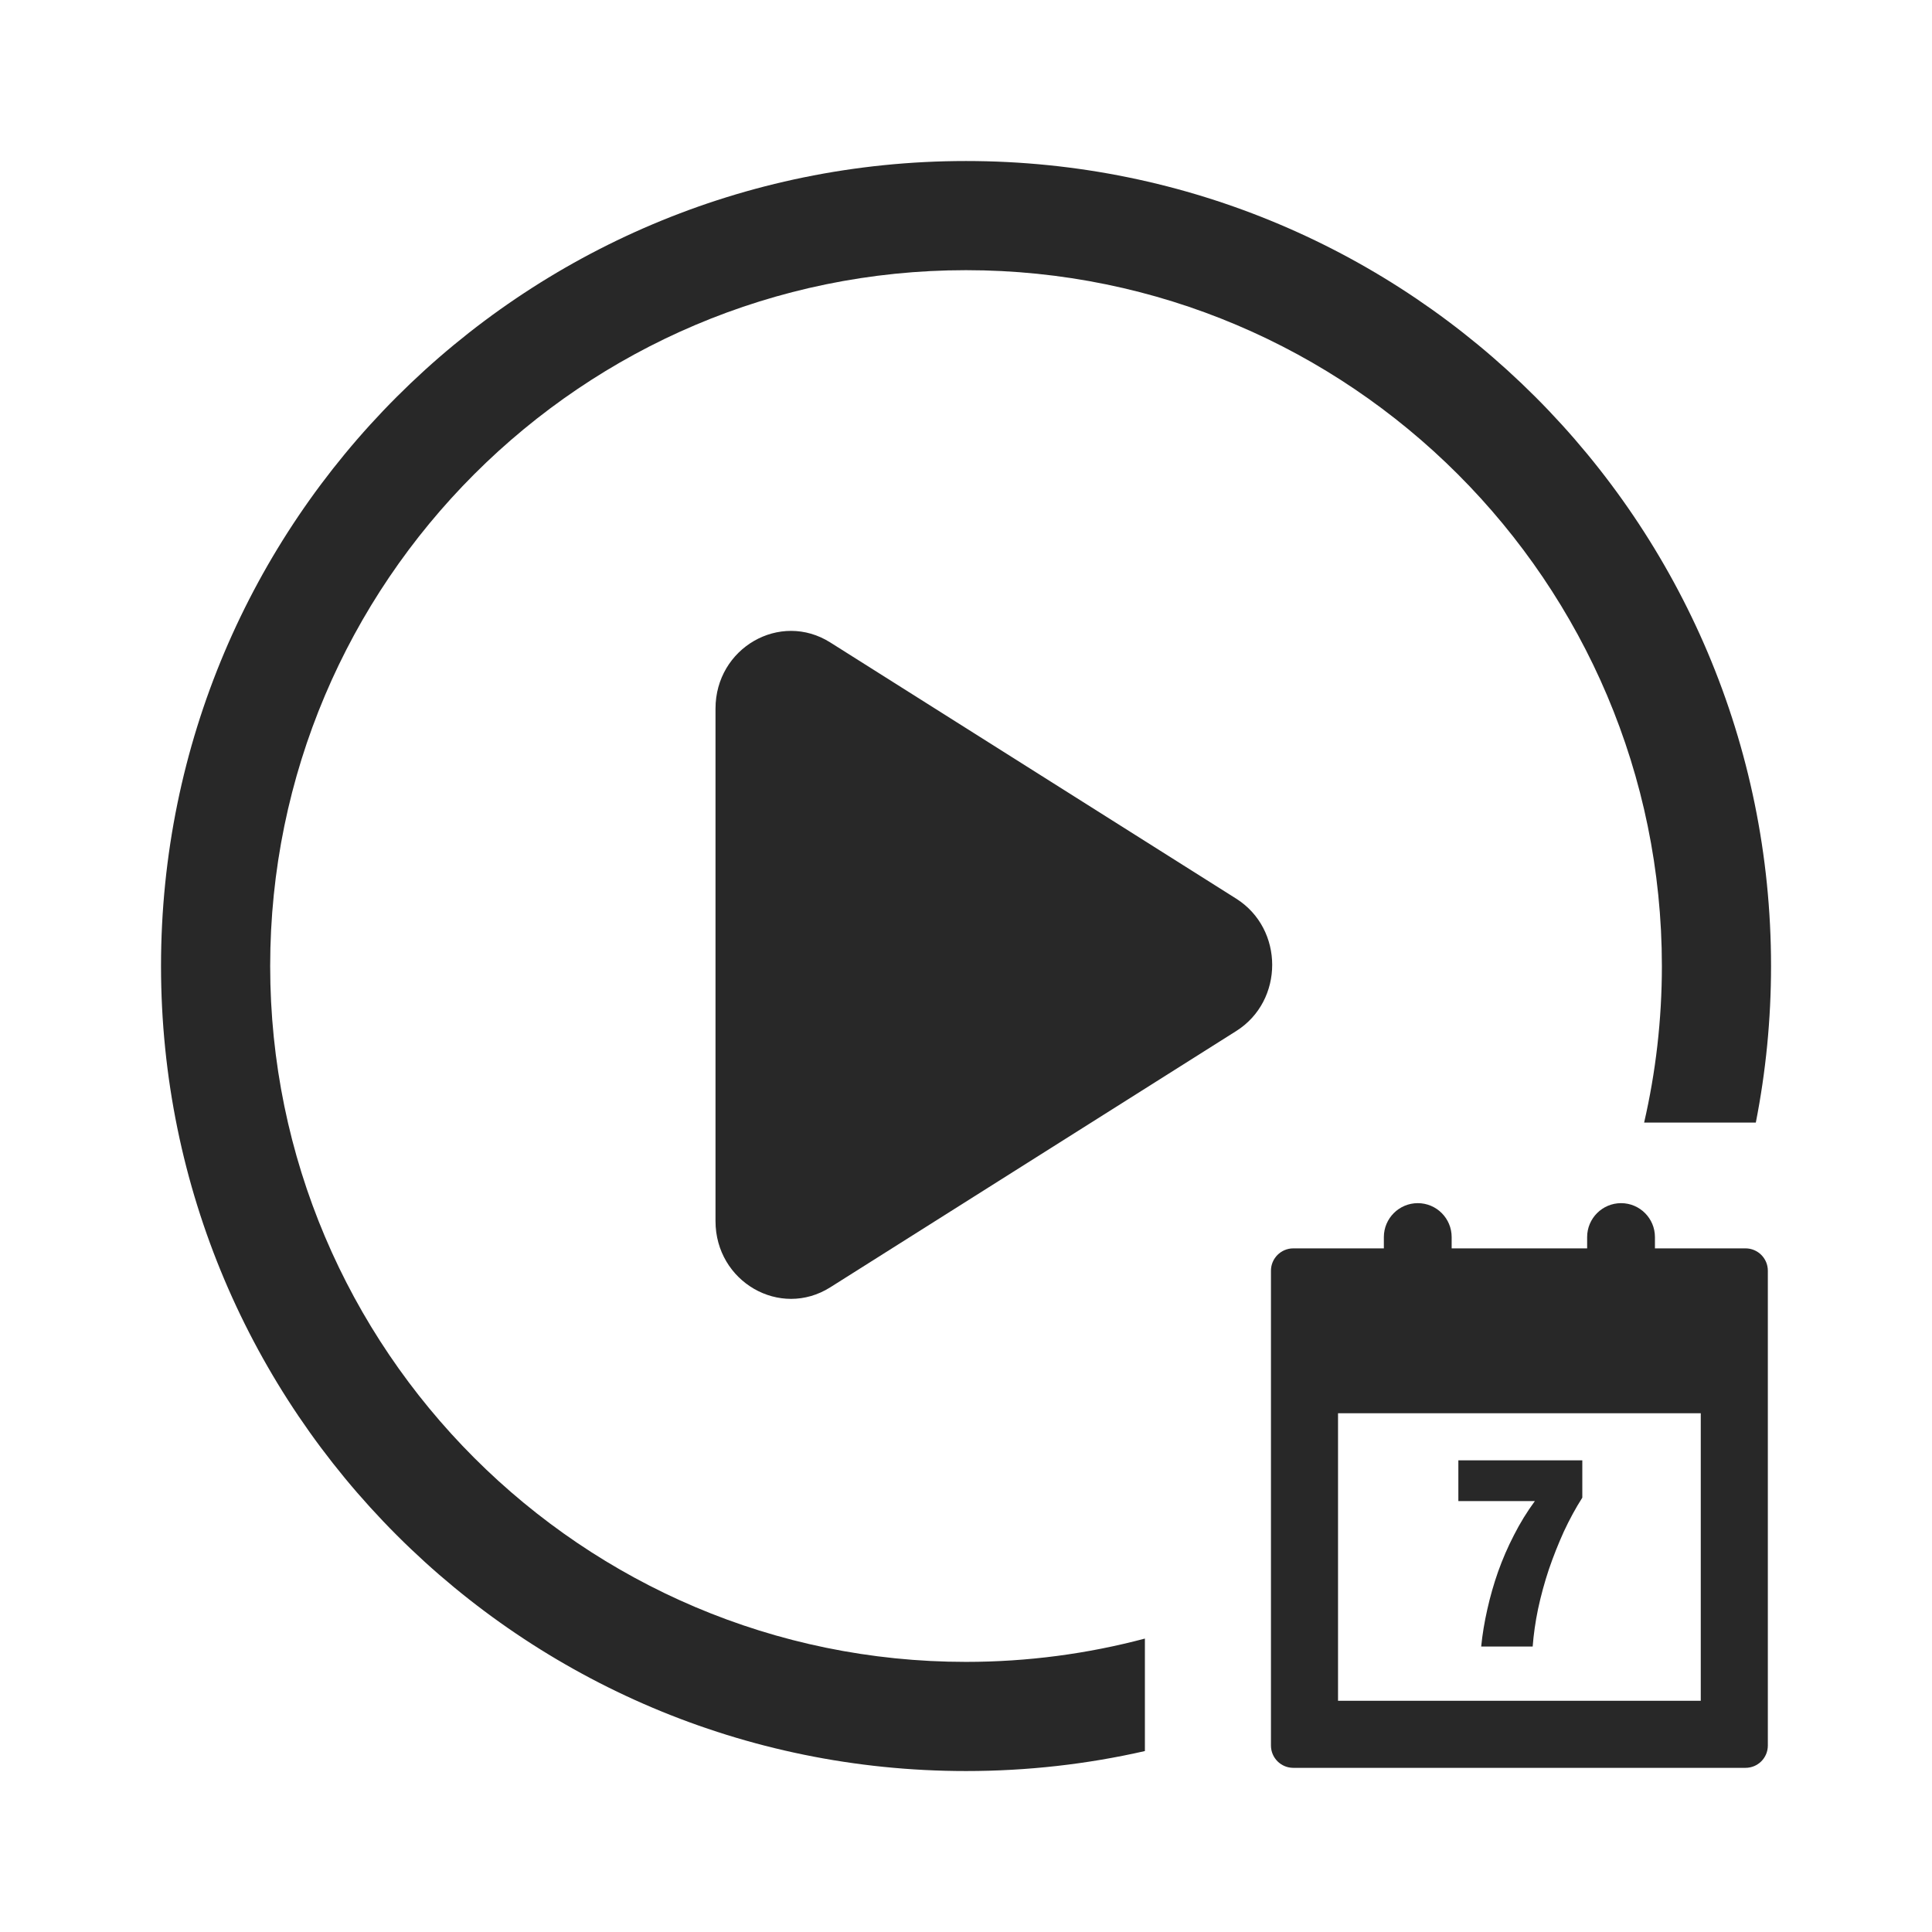
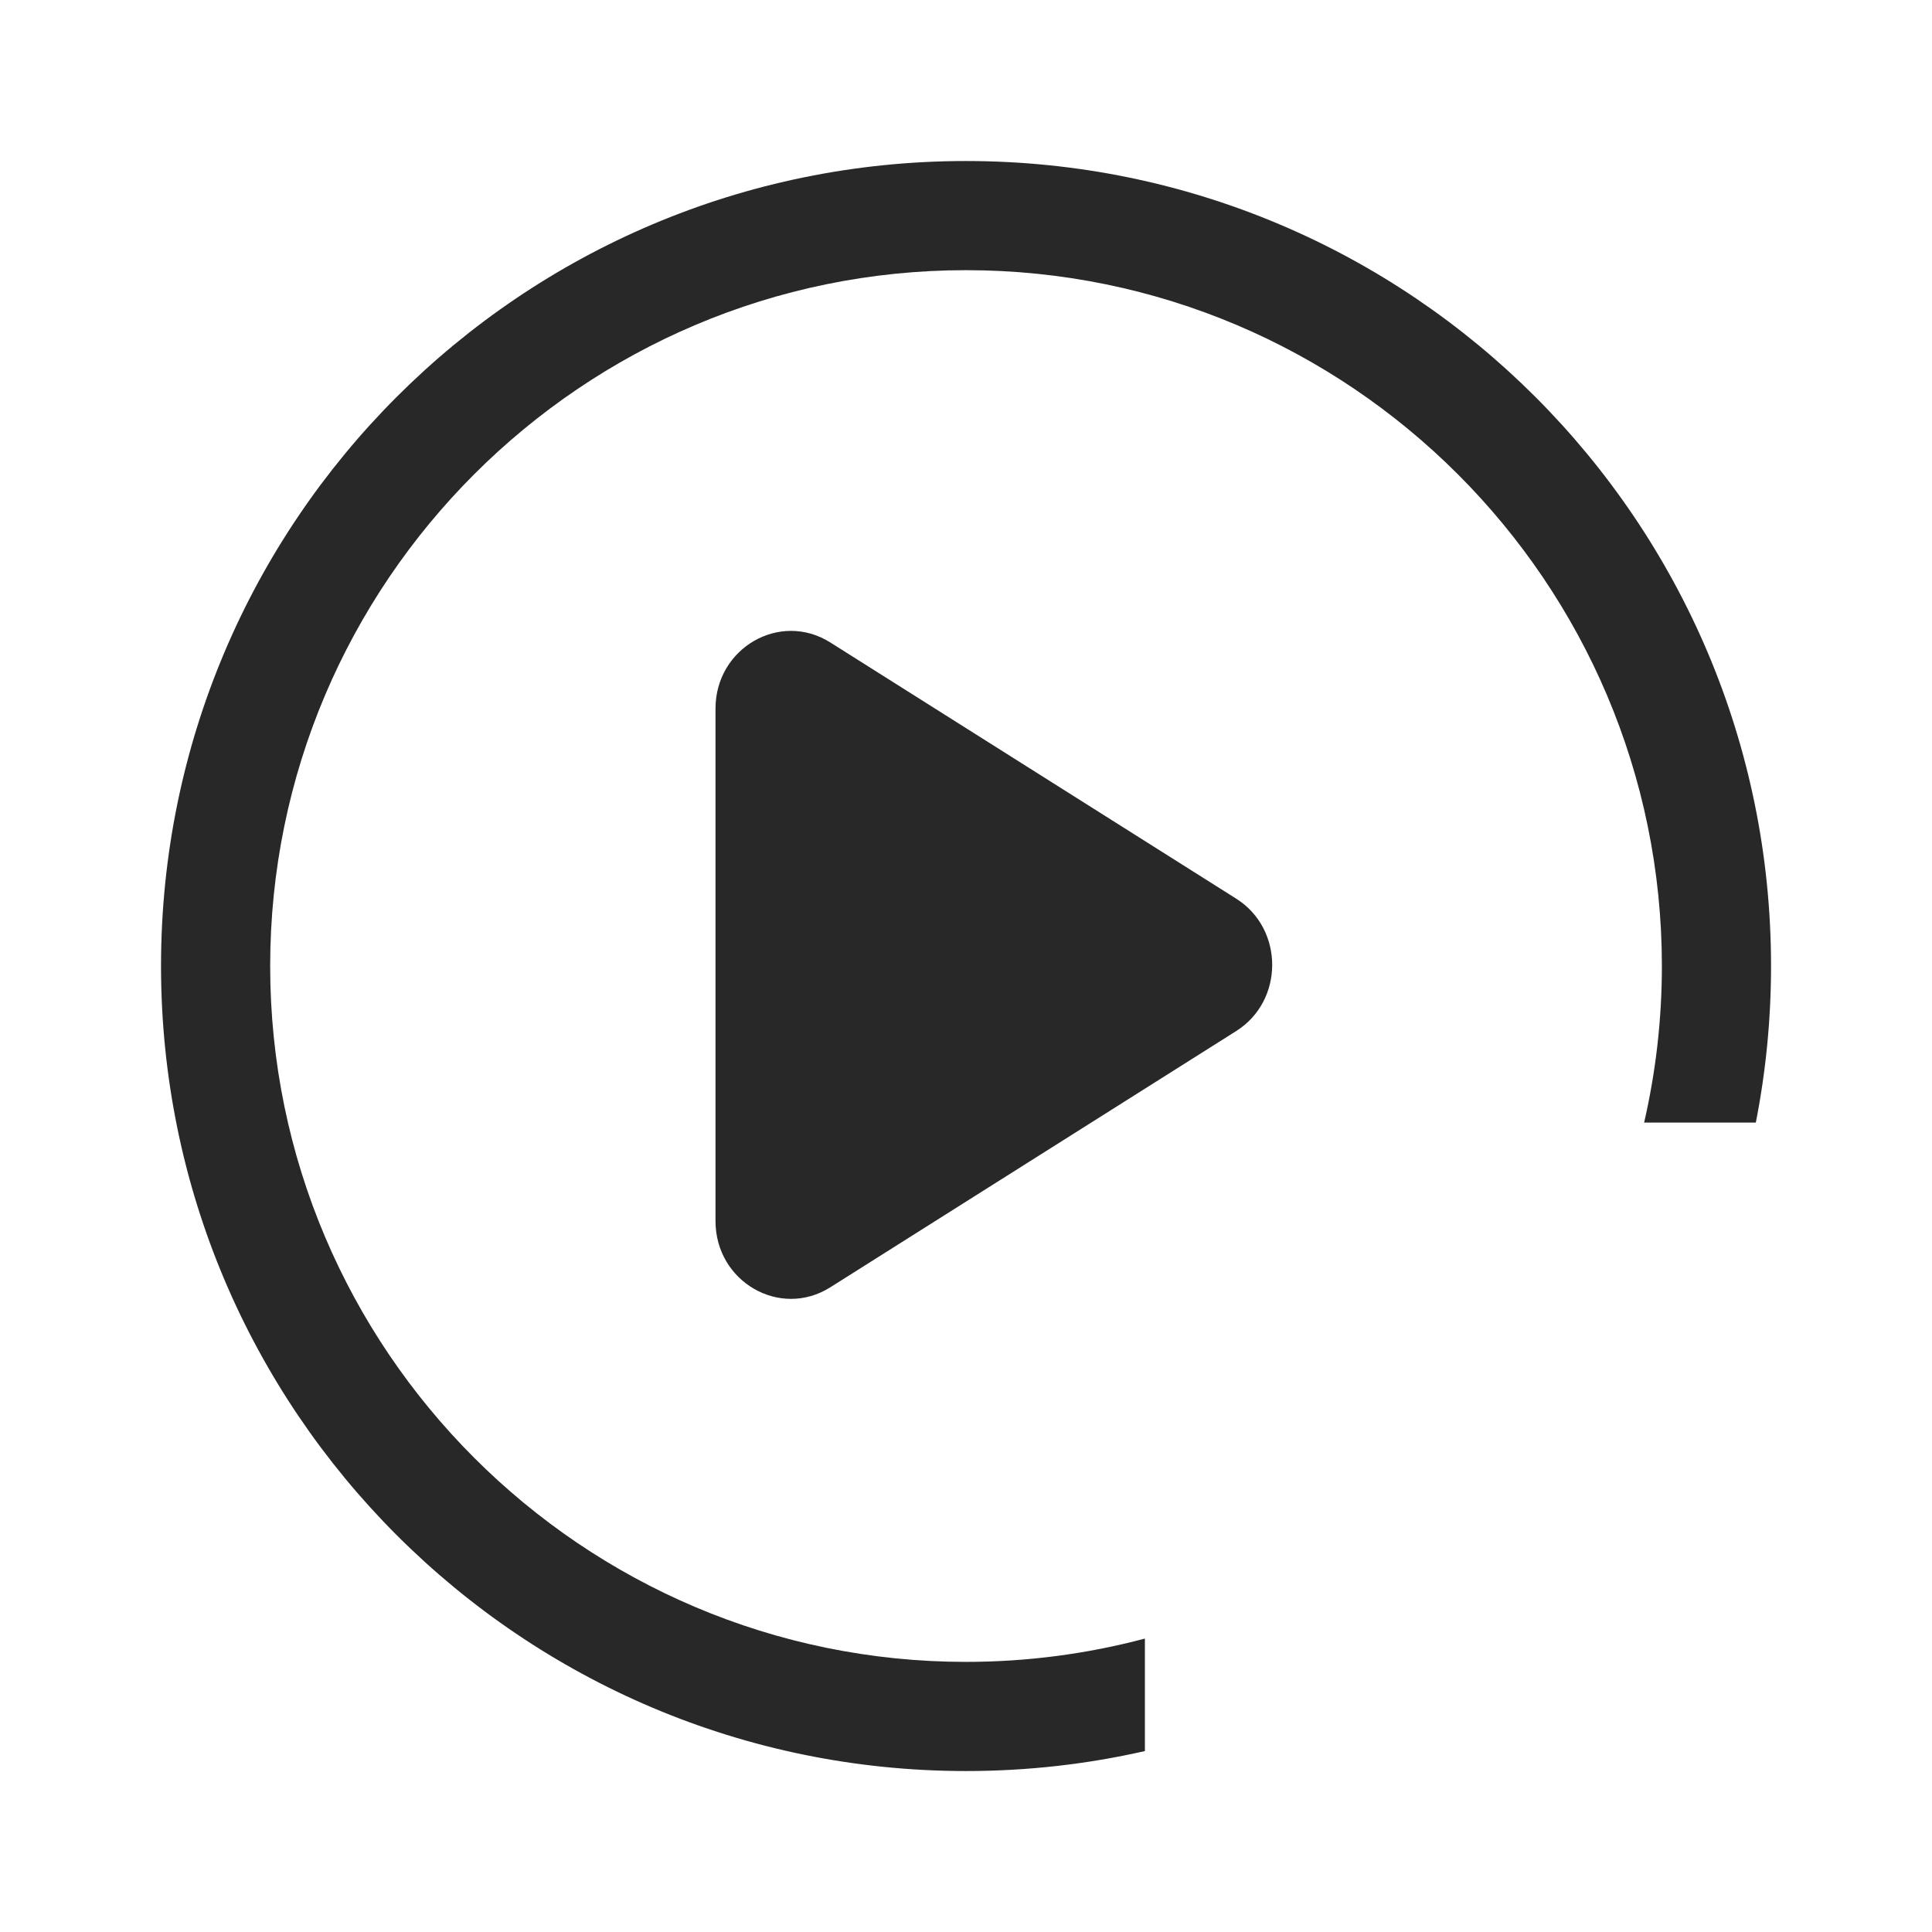
<svg xmlns="http://www.w3.org/2000/svg" width="32" height="32" viewBox="0 0 32 32" fill="none">
  <path d="M16 2.667C8.637 2.667 2.667 8.636 2.667 16C2.667 23.364 8.637 29.334 16 29.334C17.019 29.334 18.01 29.22 18.963 29.003V27.14C18.017 27.391 17.024 27.526 16 27.526C9.645 27.526 4.475 22.355 4.475 16.001C4.475 9.646 9.645 4.475 16 4.475C22.355 4.475 27.526 9.646 27.526 16.001C27.526 16.892 27.424 17.759 27.232 18.593H29.082C29.247 17.754 29.334 16.887 29.334 16C29.334 8.636 23.364 2.667 16 2.667Z" fill="#282828" />
  <path d="M11.851 11.737V20.225C11.851 21.23 12.92 21.847 13.752 21.322L20.476 17.077C21.27 16.576 21.27 15.387 20.476 14.885L13.752 10.641C12.92 10.116 11.851 10.732 11.851 11.737Z" fill="#282828" />
-   <path d="M24.155 24.863V24.188H26.208V24.806C26.099 24.977 25.996 25.166 25.901 25.37C25.81 25.572 25.727 25.78 25.653 25.997C25.581 26.213 25.522 26.431 25.475 26.65C25.43 26.866 25.401 27.074 25.386 27.272H24.533C24.553 27.071 24.587 26.865 24.635 26.654C24.682 26.444 24.741 26.237 24.813 26.032C24.887 25.825 24.974 25.623 25.075 25.428C25.176 25.229 25.291 25.041 25.422 24.863H24.155Z" fill="#282828" />
-   <path fill-rule="evenodd" clip-rule="evenodd" d="M22.921 20.49C22.921 20.18 23.173 19.928 23.483 19.928C23.793 19.928 24.044 20.18 24.044 20.49V20.677H26.288V20.49C26.288 20.18 26.54 19.928 26.85 19.928C27.16 19.928 27.411 20.18 27.411 20.49V20.677H28.911C29.116 20.677 29.281 20.843 29.281 21.047V28.911C29.281 29.116 29.116 29.281 28.911 29.281H21.421C21.217 29.281 21.051 29.116 21.051 28.911V21.047C21.051 20.843 21.217 20.677 21.421 20.677H22.921V20.49ZM22.162 28.17V23.408H28.17V28.17H22.162Z" fill="#282828" />
</svg>